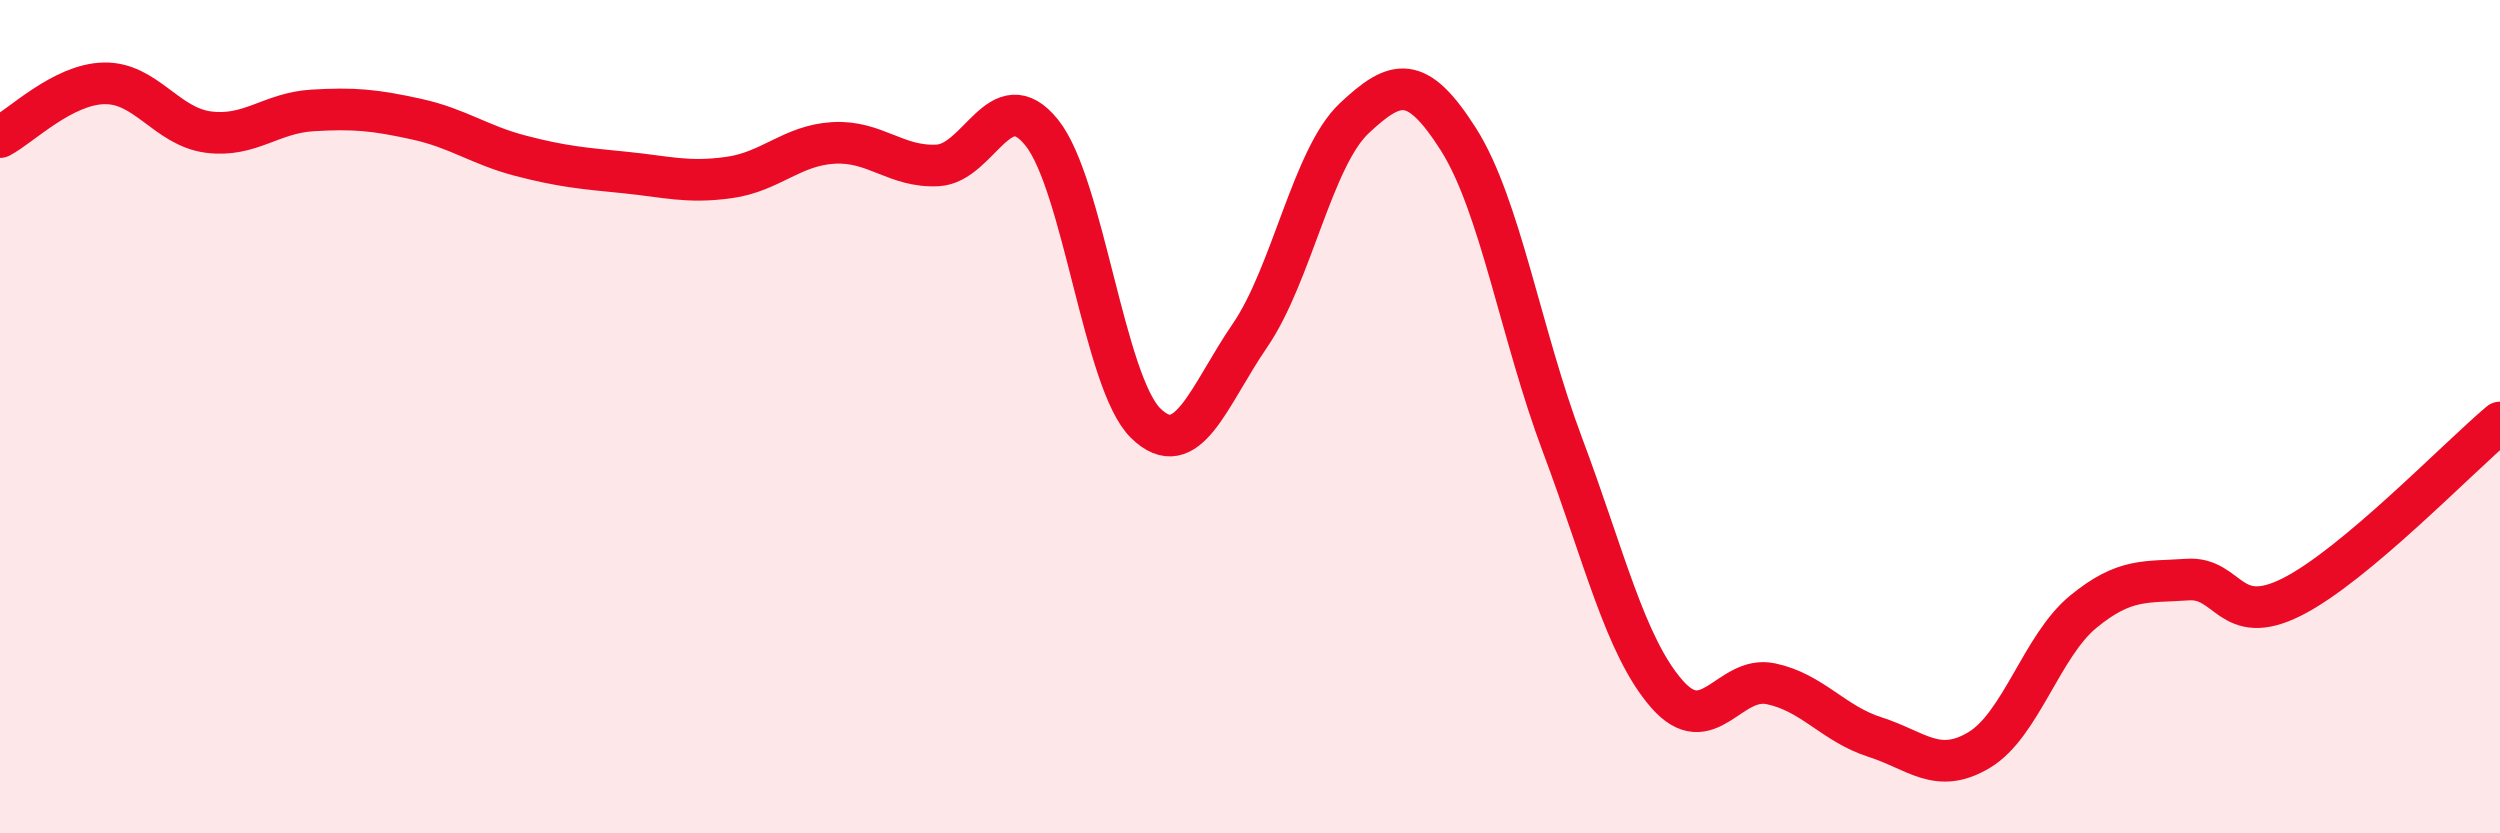
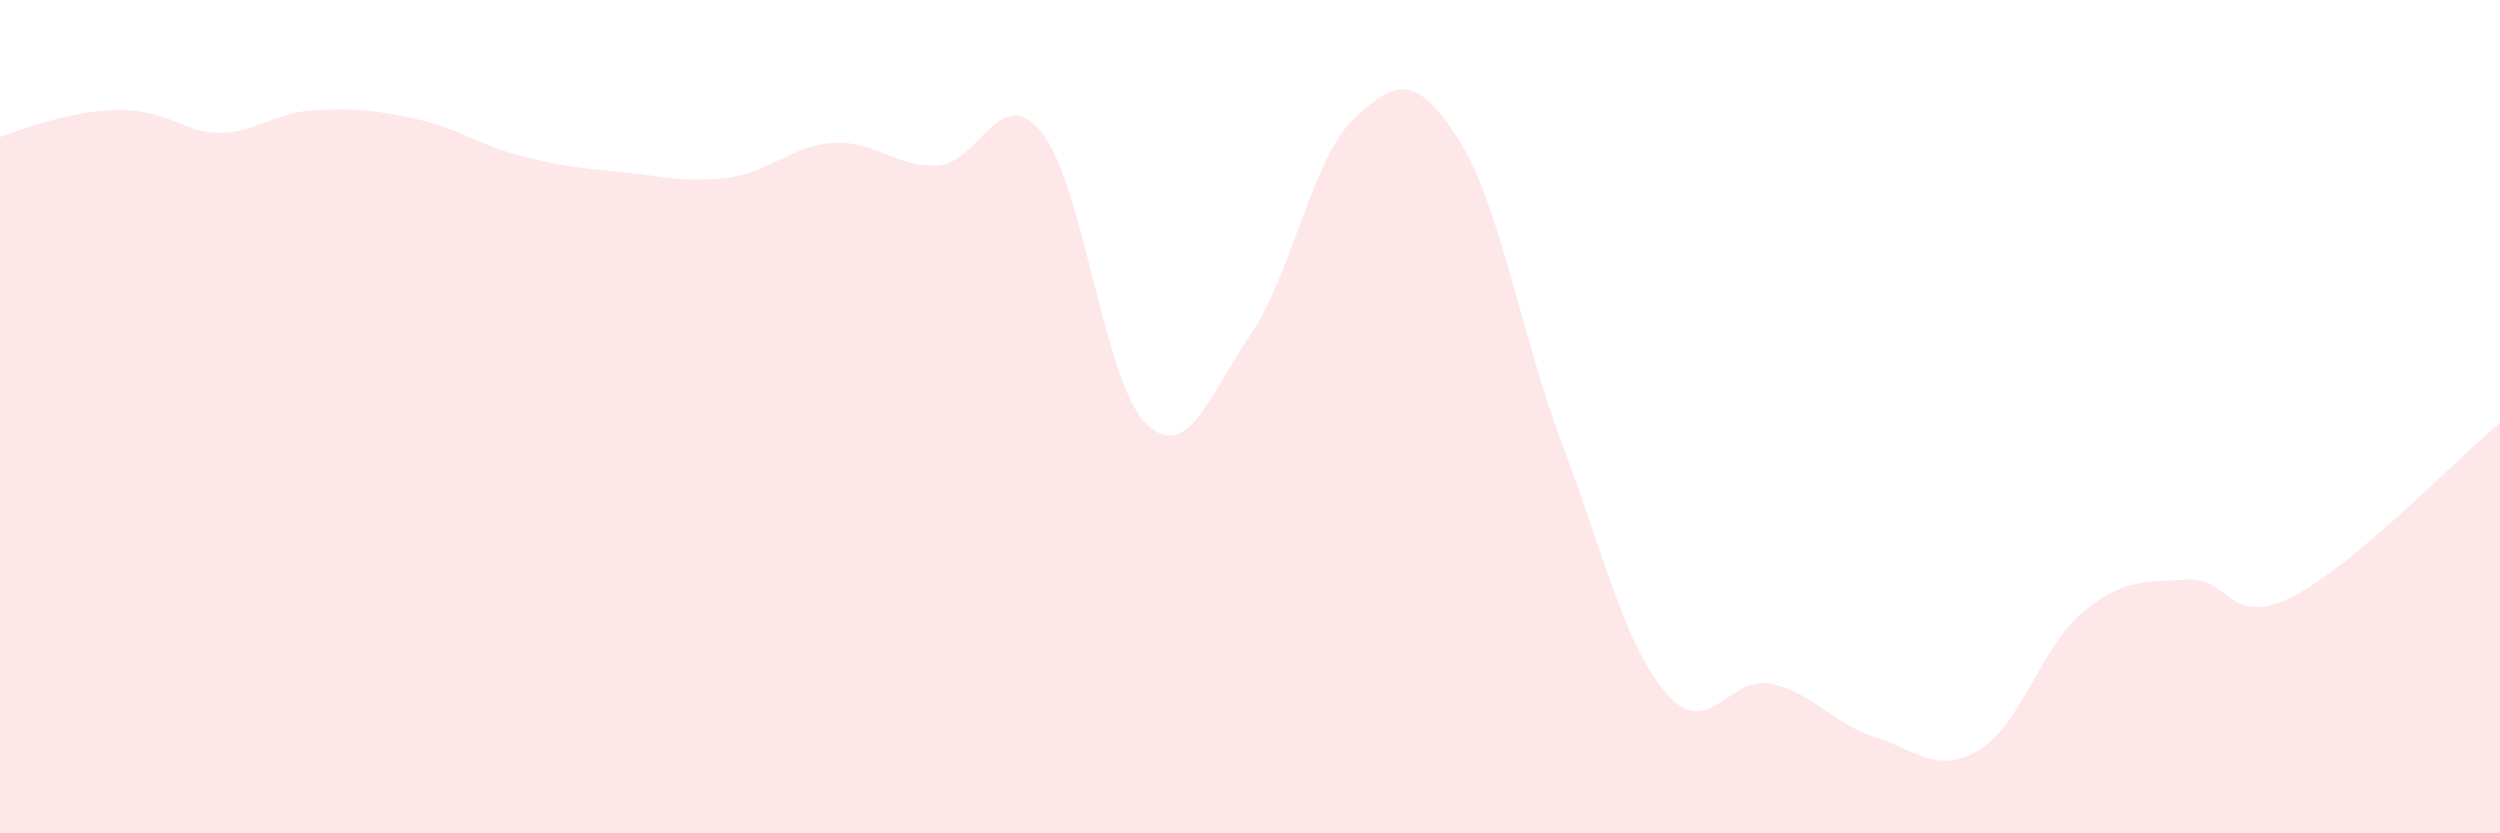
<svg xmlns="http://www.w3.org/2000/svg" width="60" height="20" viewBox="0 0 60 20">
-   <path d="M 0,3.29 C 0.5,3.03 1.5,2.02 2.5,2 C 3.5,1.98 4,3.04 5,3.17 C 6,3.3 6.5,2.71 7.5,2.65 C 8.5,2.59 9,2.64 10,2.86 C 11,3.08 11.5,3.48 12.5,3.74 C 13.5,4 14,4.04 15,4.14 C 16,4.24 16.5,4.4 17.5,4.26 C 18.5,4.12 19,3.49 20,3.43 C 21,3.37 21.5,4.02 22.5,3.97 C 23.5,3.92 24,1.94 25,3.18 C 26,4.42 26.5,9.19 27.5,10.16 C 28.5,11.13 29,9.51 30,8.05 C 31,6.59 31.5,3.78 32.5,2.84 C 33.5,1.9 34,1.77 35,3.34 C 36,4.91 36.5,8.02 37.5,10.68 C 38.5,13.34 39,15.5 40,16.65 C 41,17.8 41.5,16.2 42.5,16.41 C 43.5,16.62 44,17.37 45,17.69 C 46,18.01 46.5,18.6 47.5,18 C 48.5,17.4 49,15.5 50,14.68 C 51,13.86 51.5,13.98 52.5,13.91 C 53.5,13.84 53.5,15.08 55,14.33 C 56.5,13.58 59,10.98 60,10.14L60 20L0 20Z" fill="#EB0A25" opacity="0.1" stroke-linecap="round" stroke-linejoin="round" />
-   <path d="M 0,3.29 C 0.5,3.03 1.5,2.02 2.5,2 C 3.5,1.98 4,3.04 5,3.17 C 6,3.3 6.5,2.71 7.5,2.65 C 8.5,2.59 9,2.64 10,2.86 C 11,3.08 11.5,3.48 12.5,3.74 C 13.5,4 14,4.04 15,4.14 C 16,4.24 16.5,4.4 17.5,4.26 C 18.5,4.12 19,3.49 20,3.43 C 21,3.37 21.5,4.02 22.5,3.97 C 23.5,3.92 24,1.94 25,3.18 C 26,4.42 26.5,9.19 27.5,10.16 C 28.5,11.13 29,9.51 30,8.05 C 31,6.59 31.5,3.78 32.5,2.84 C 33.5,1.9 34,1.77 35,3.34 C 36,4.91 36.5,8.02 37.5,10.68 C 38.5,13.34 39,15.5 40,16.65 C 41,17.8 41.5,16.2 42.5,16.41 C 43.5,16.62 44,17.37 45,17.69 C 46,18.01 46.5,18.6 47.5,18 C 48.5,17.4 49,15.5 50,14.68 C 51,13.86 51.5,13.98 52.5,13.91 C 53.5,13.84 53.5,15.08 55,14.33 C 56.5,13.58 59,10.98 60,10.14" stroke="#EB0A25" stroke-width="1" fill="none" stroke-linecap="round" stroke-linejoin="round" />
+   <path d="M 0,3.29 C 3.5,1.98 4,3.04 5,3.17 C 6,3.3 6.5,2.71 7.5,2.65 C 8.5,2.59 9,2.64 10,2.86 C 11,3.08 11.5,3.48 12.5,3.74 C 13.5,4 14,4.04 15,4.14 C 16,4.24 16.5,4.4 17.5,4.26 C 18.5,4.12 19,3.49 20,3.43 C 21,3.37 21.5,4.02 22.5,3.97 C 23.5,3.92 24,1.94 25,3.18 C 26,4.42 26.5,9.19 27.5,10.16 C 28.5,11.13 29,9.51 30,8.05 C 31,6.59 31.5,3.78 32.5,2.84 C 33.5,1.9 34,1.77 35,3.34 C 36,4.91 36.5,8.02 37.5,10.68 C 38.5,13.34 39,15.5 40,16.65 C 41,17.8 41.5,16.2 42.5,16.41 C 43.5,16.62 44,17.37 45,17.69 C 46,18.01 46.5,18.6 47.5,18 C 48.5,17.4 49,15.5 50,14.68 C 51,13.86 51.5,13.98 52.5,13.91 C 53.5,13.84 53.5,15.08 55,14.33 C 56.5,13.58 59,10.98 60,10.14L60 20L0 20Z" fill="#EB0A25" opacity="0.1" stroke-linecap="round" stroke-linejoin="round" />
</svg>